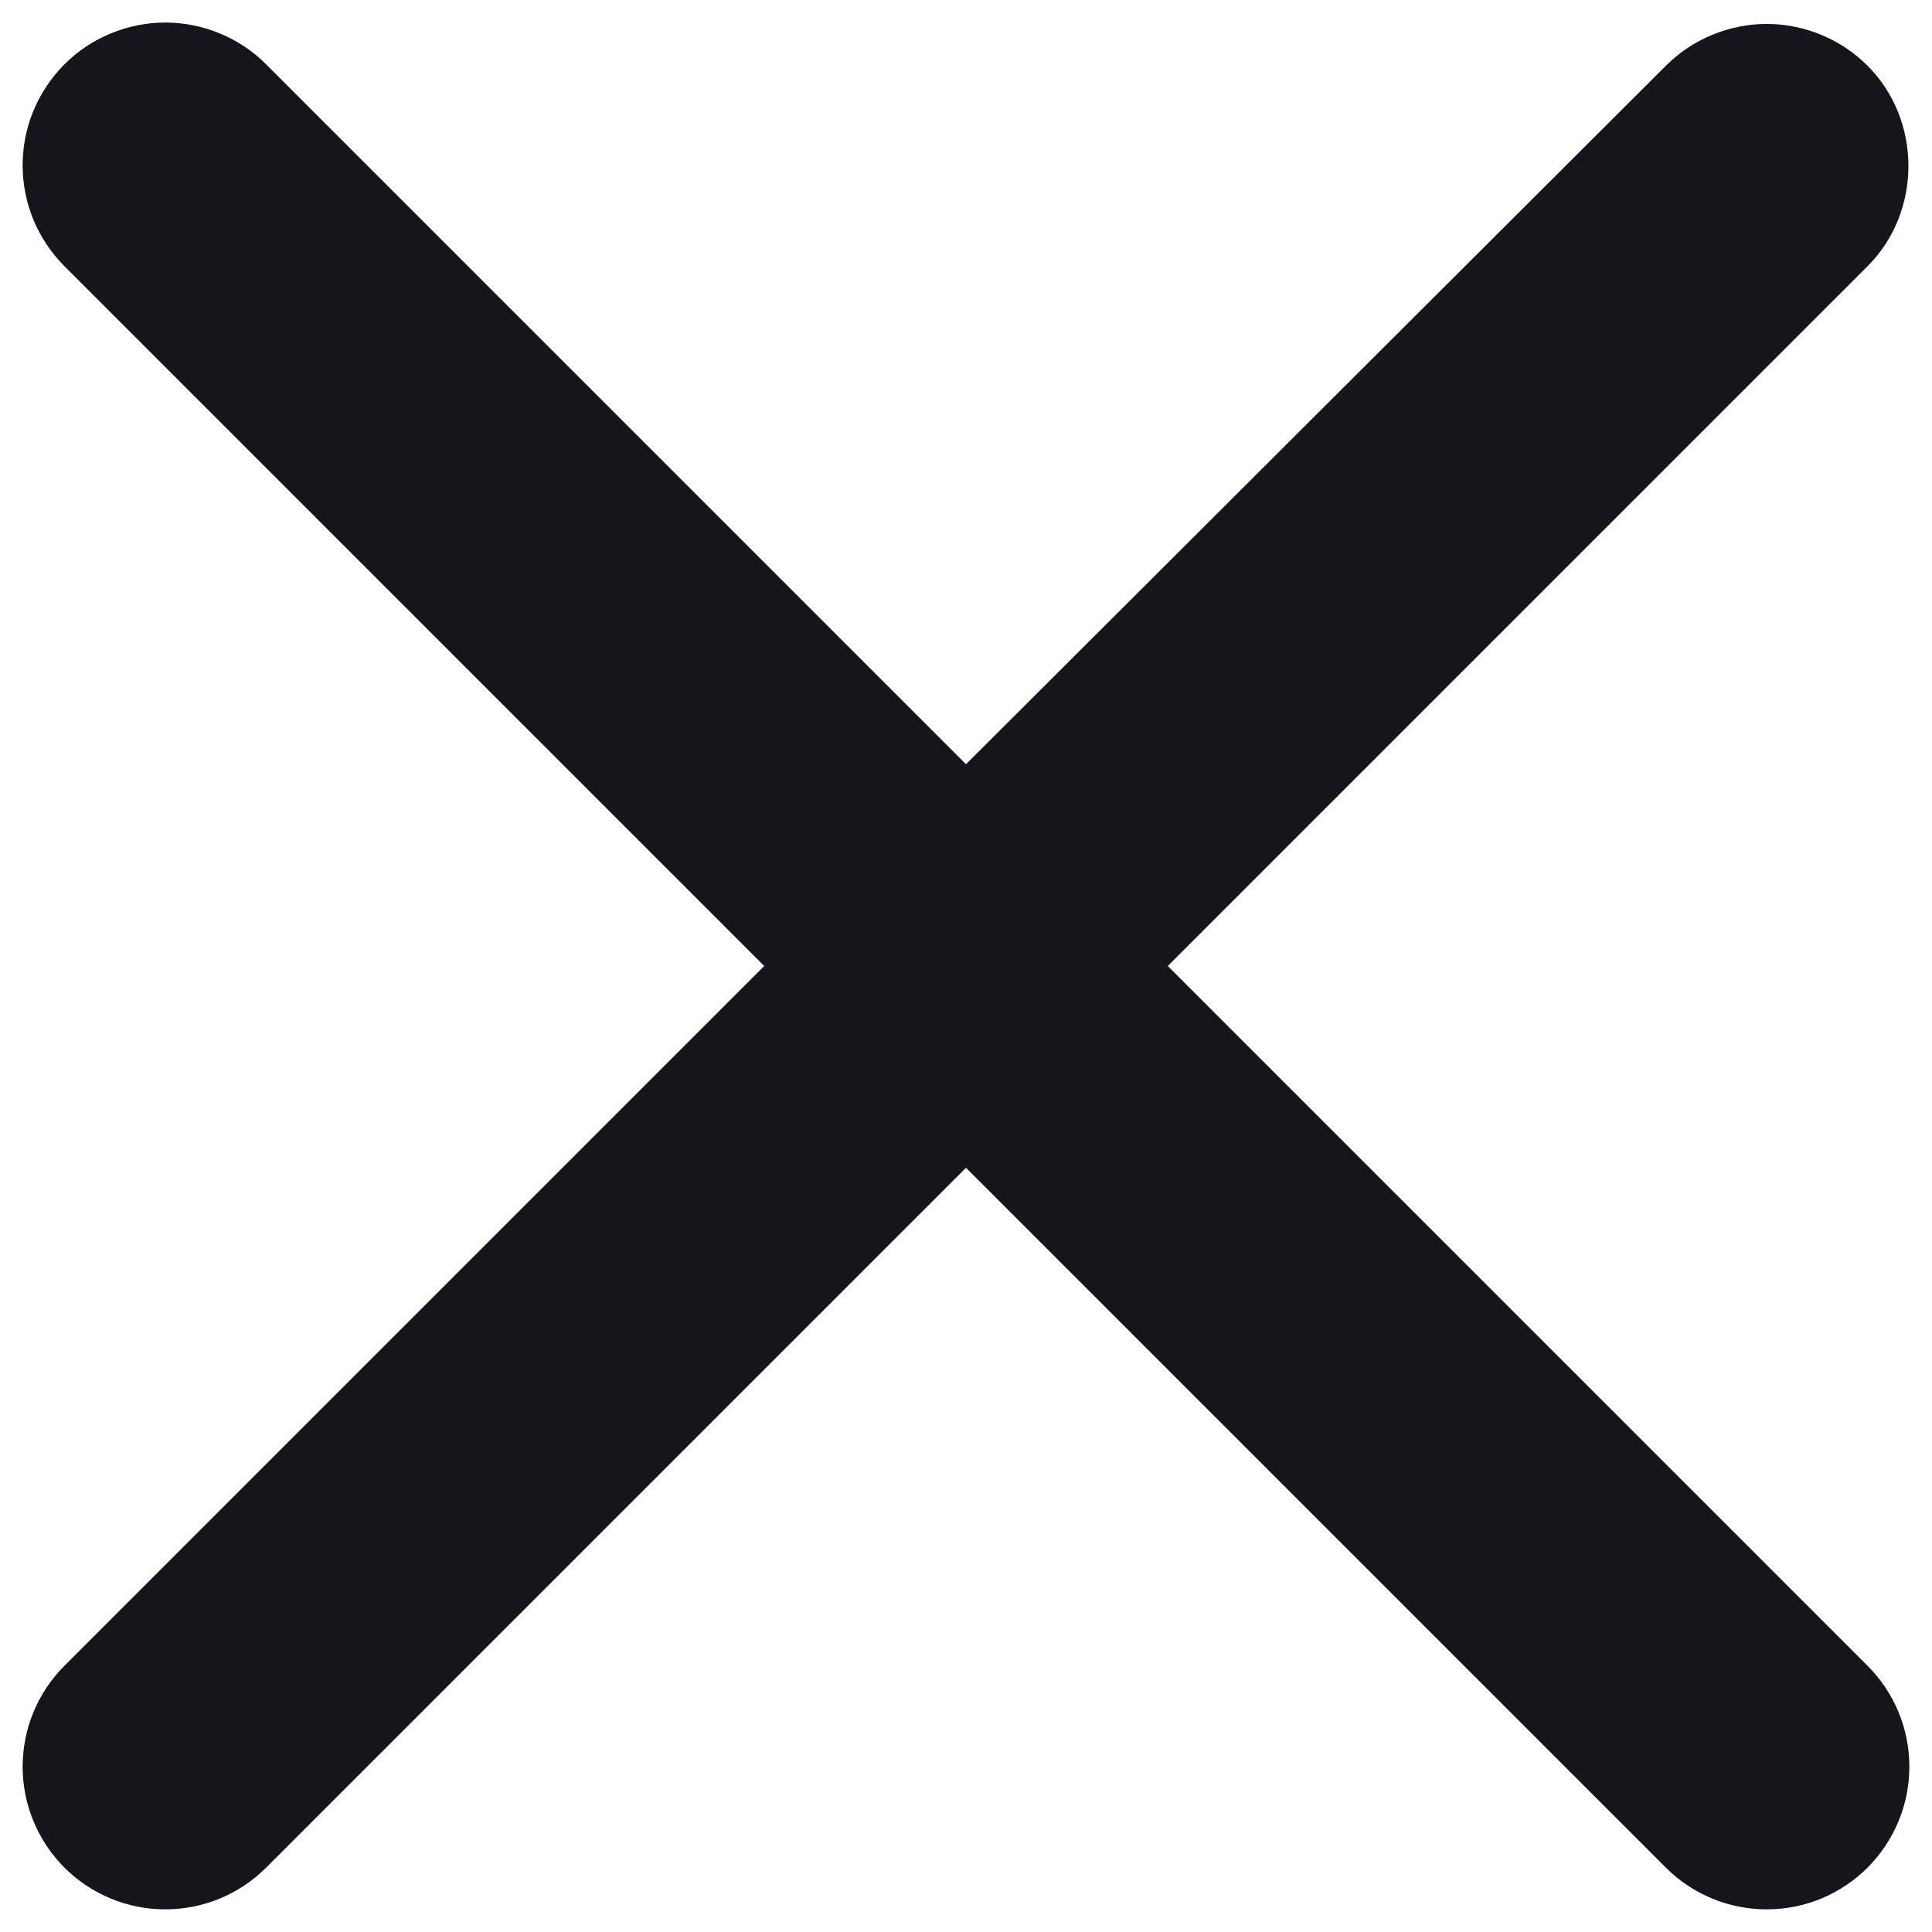
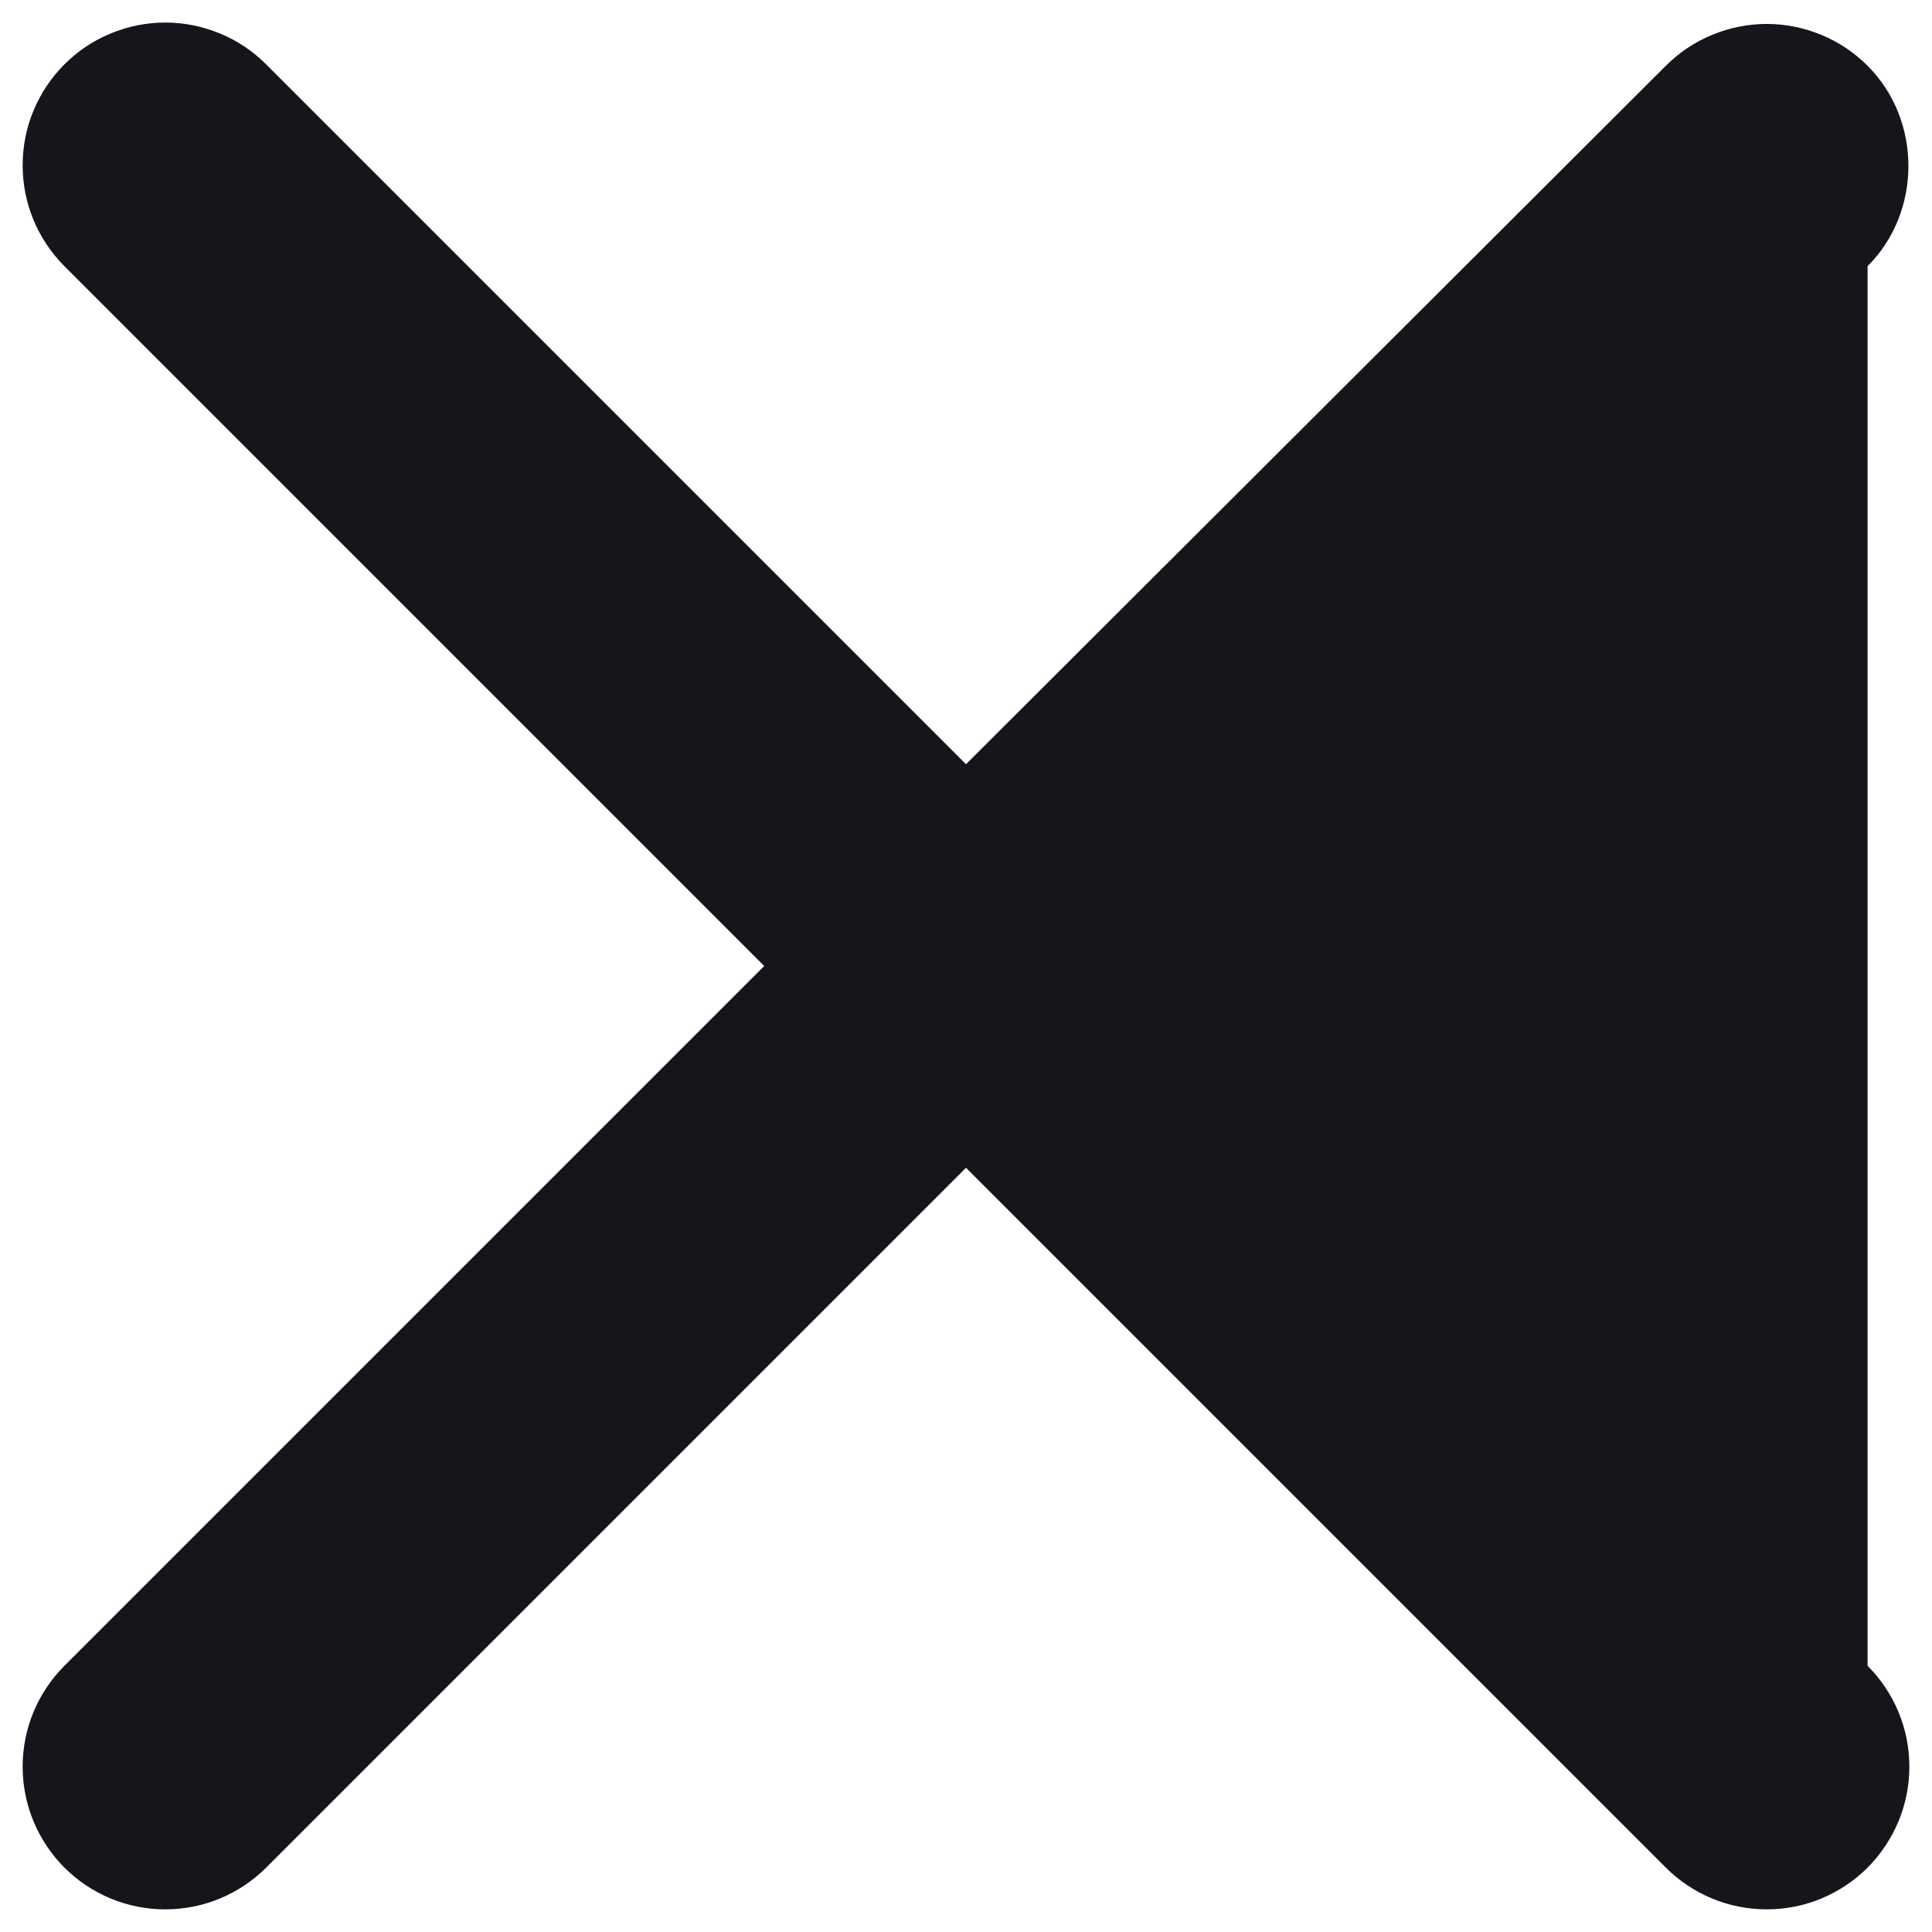
<svg xmlns="http://www.w3.org/2000/svg" width="18" height="18" viewBox="0 0 18 18" fill="none">
-   <path d="M17.4 0.613C17.277 0.49 17.13 0.391 16.969 0.325C16.808 0.258 16.635 0.223 16.46 0.223C16.285 0.223 16.113 0.258 15.951 0.325C15.79 0.391 15.643 0.49 15.52 0.613L9 7.12L2.48 0.6C2.357 0.476 2.21 0.378 2.049 0.312C1.887 0.245 1.715 0.21 1.54 0.21C1.365 0.21 1.193 0.245 1.031 0.312C0.87 0.378 0.723 0.476 0.6 0.6C0.477 0.723 0.379 0.87 0.312 1.031C0.245 1.192 0.211 1.365 0.211 1.54C0.211 1.714 0.245 1.887 0.312 2.049C0.379 2.21 0.477 2.356 0.6 2.48L7.12 9L0.6 15.52C0.477 15.643 0.379 15.79 0.312 15.951C0.245 16.112 0.211 16.285 0.211 16.46C0.211 16.634 0.245 16.807 0.312 16.968C0.379 17.13 0.477 17.276 0.6 17.4C0.723 17.523 0.87 17.621 1.031 17.688C1.193 17.755 1.365 17.789 1.54 17.789C1.715 17.789 1.887 17.755 2.049 17.688C2.21 17.621 2.357 17.523 2.48 17.4L9 10.88L15.52 17.4C15.643 17.523 15.79 17.621 15.951 17.688C16.113 17.755 16.285 17.789 16.46 17.789C16.635 17.789 16.808 17.755 16.969 17.688C17.13 17.621 17.277 17.523 17.4 17.4C17.523 17.276 17.621 17.13 17.688 16.968C17.755 16.807 17.789 16.634 17.789 16.46C17.789 16.285 17.755 16.112 17.688 15.951C17.621 15.79 17.523 15.643 17.4 15.52L10.88 9L17.4 2.48C17.907 1.973 17.907 1.12 17.4 0.613Z" fill="#16151B" />
+   <path d="M17.4 0.613C17.277 0.49 17.13 0.391 16.969 0.325C16.808 0.258 16.635 0.223 16.46 0.223C16.285 0.223 16.113 0.258 15.951 0.325C15.79 0.391 15.643 0.49 15.52 0.613L9 7.12L2.48 0.6C2.357 0.476 2.21 0.378 2.049 0.312C1.887 0.245 1.715 0.21 1.54 0.21C1.365 0.21 1.193 0.245 1.031 0.312C0.87 0.378 0.723 0.476 0.6 0.6C0.477 0.723 0.379 0.87 0.312 1.031C0.245 1.192 0.211 1.365 0.211 1.54C0.211 1.714 0.245 1.887 0.312 2.049C0.379 2.21 0.477 2.356 0.6 2.48L7.12 9L0.6 15.52C0.477 15.643 0.379 15.79 0.312 15.951C0.245 16.112 0.211 16.285 0.211 16.46C0.211 16.634 0.245 16.807 0.312 16.968C0.379 17.13 0.477 17.276 0.6 17.4C0.723 17.523 0.87 17.621 1.031 17.688C1.193 17.755 1.365 17.789 1.54 17.789C1.715 17.789 1.887 17.755 2.049 17.688C2.21 17.621 2.357 17.523 2.48 17.4L9 10.88L15.52 17.4C15.643 17.523 15.79 17.621 15.951 17.688C16.113 17.755 16.285 17.789 16.46 17.789C16.635 17.789 16.808 17.755 16.969 17.688C17.13 17.621 17.277 17.523 17.4 17.4C17.523 17.276 17.621 17.13 17.688 16.968C17.755 16.807 17.789 16.634 17.789 16.46C17.789 16.285 17.755 16.112 17.688 15.951C17.621 15.79 17.523 15.643 17.4 15.52L17.4 2.48C17.907 1.973 17.907 1.12 17.4 0.613Z" fill="#16151B" />
</svg>